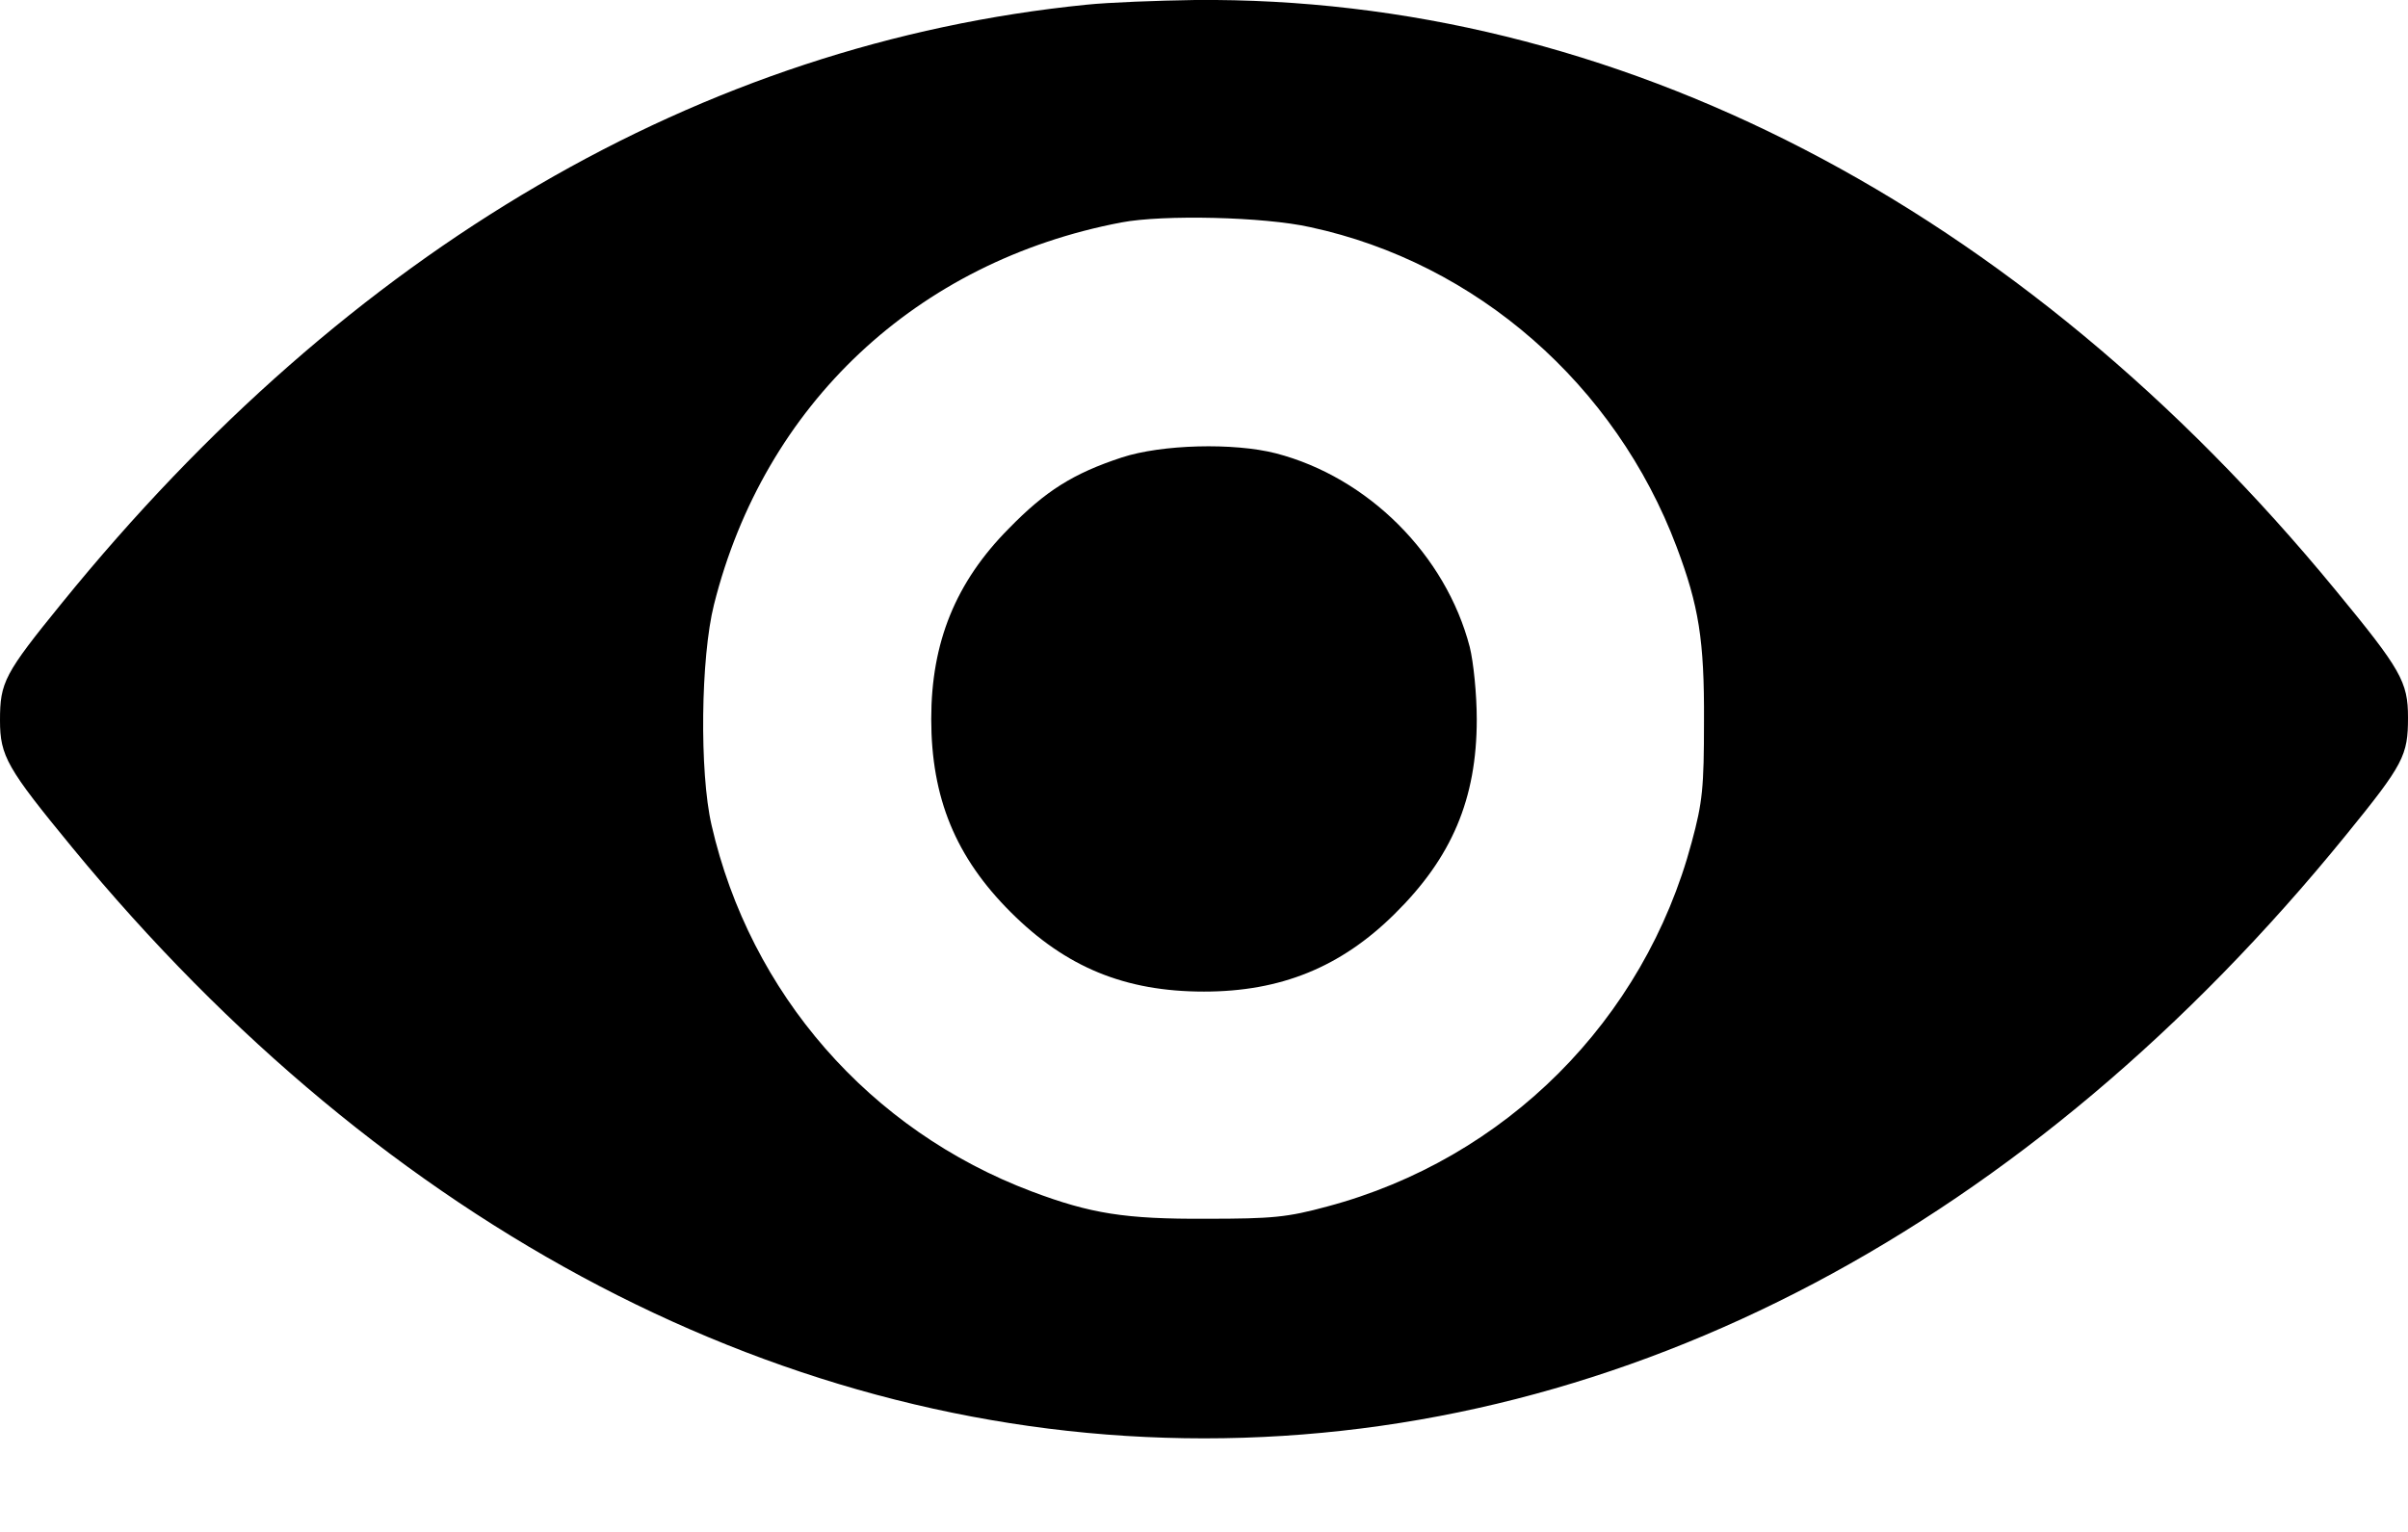
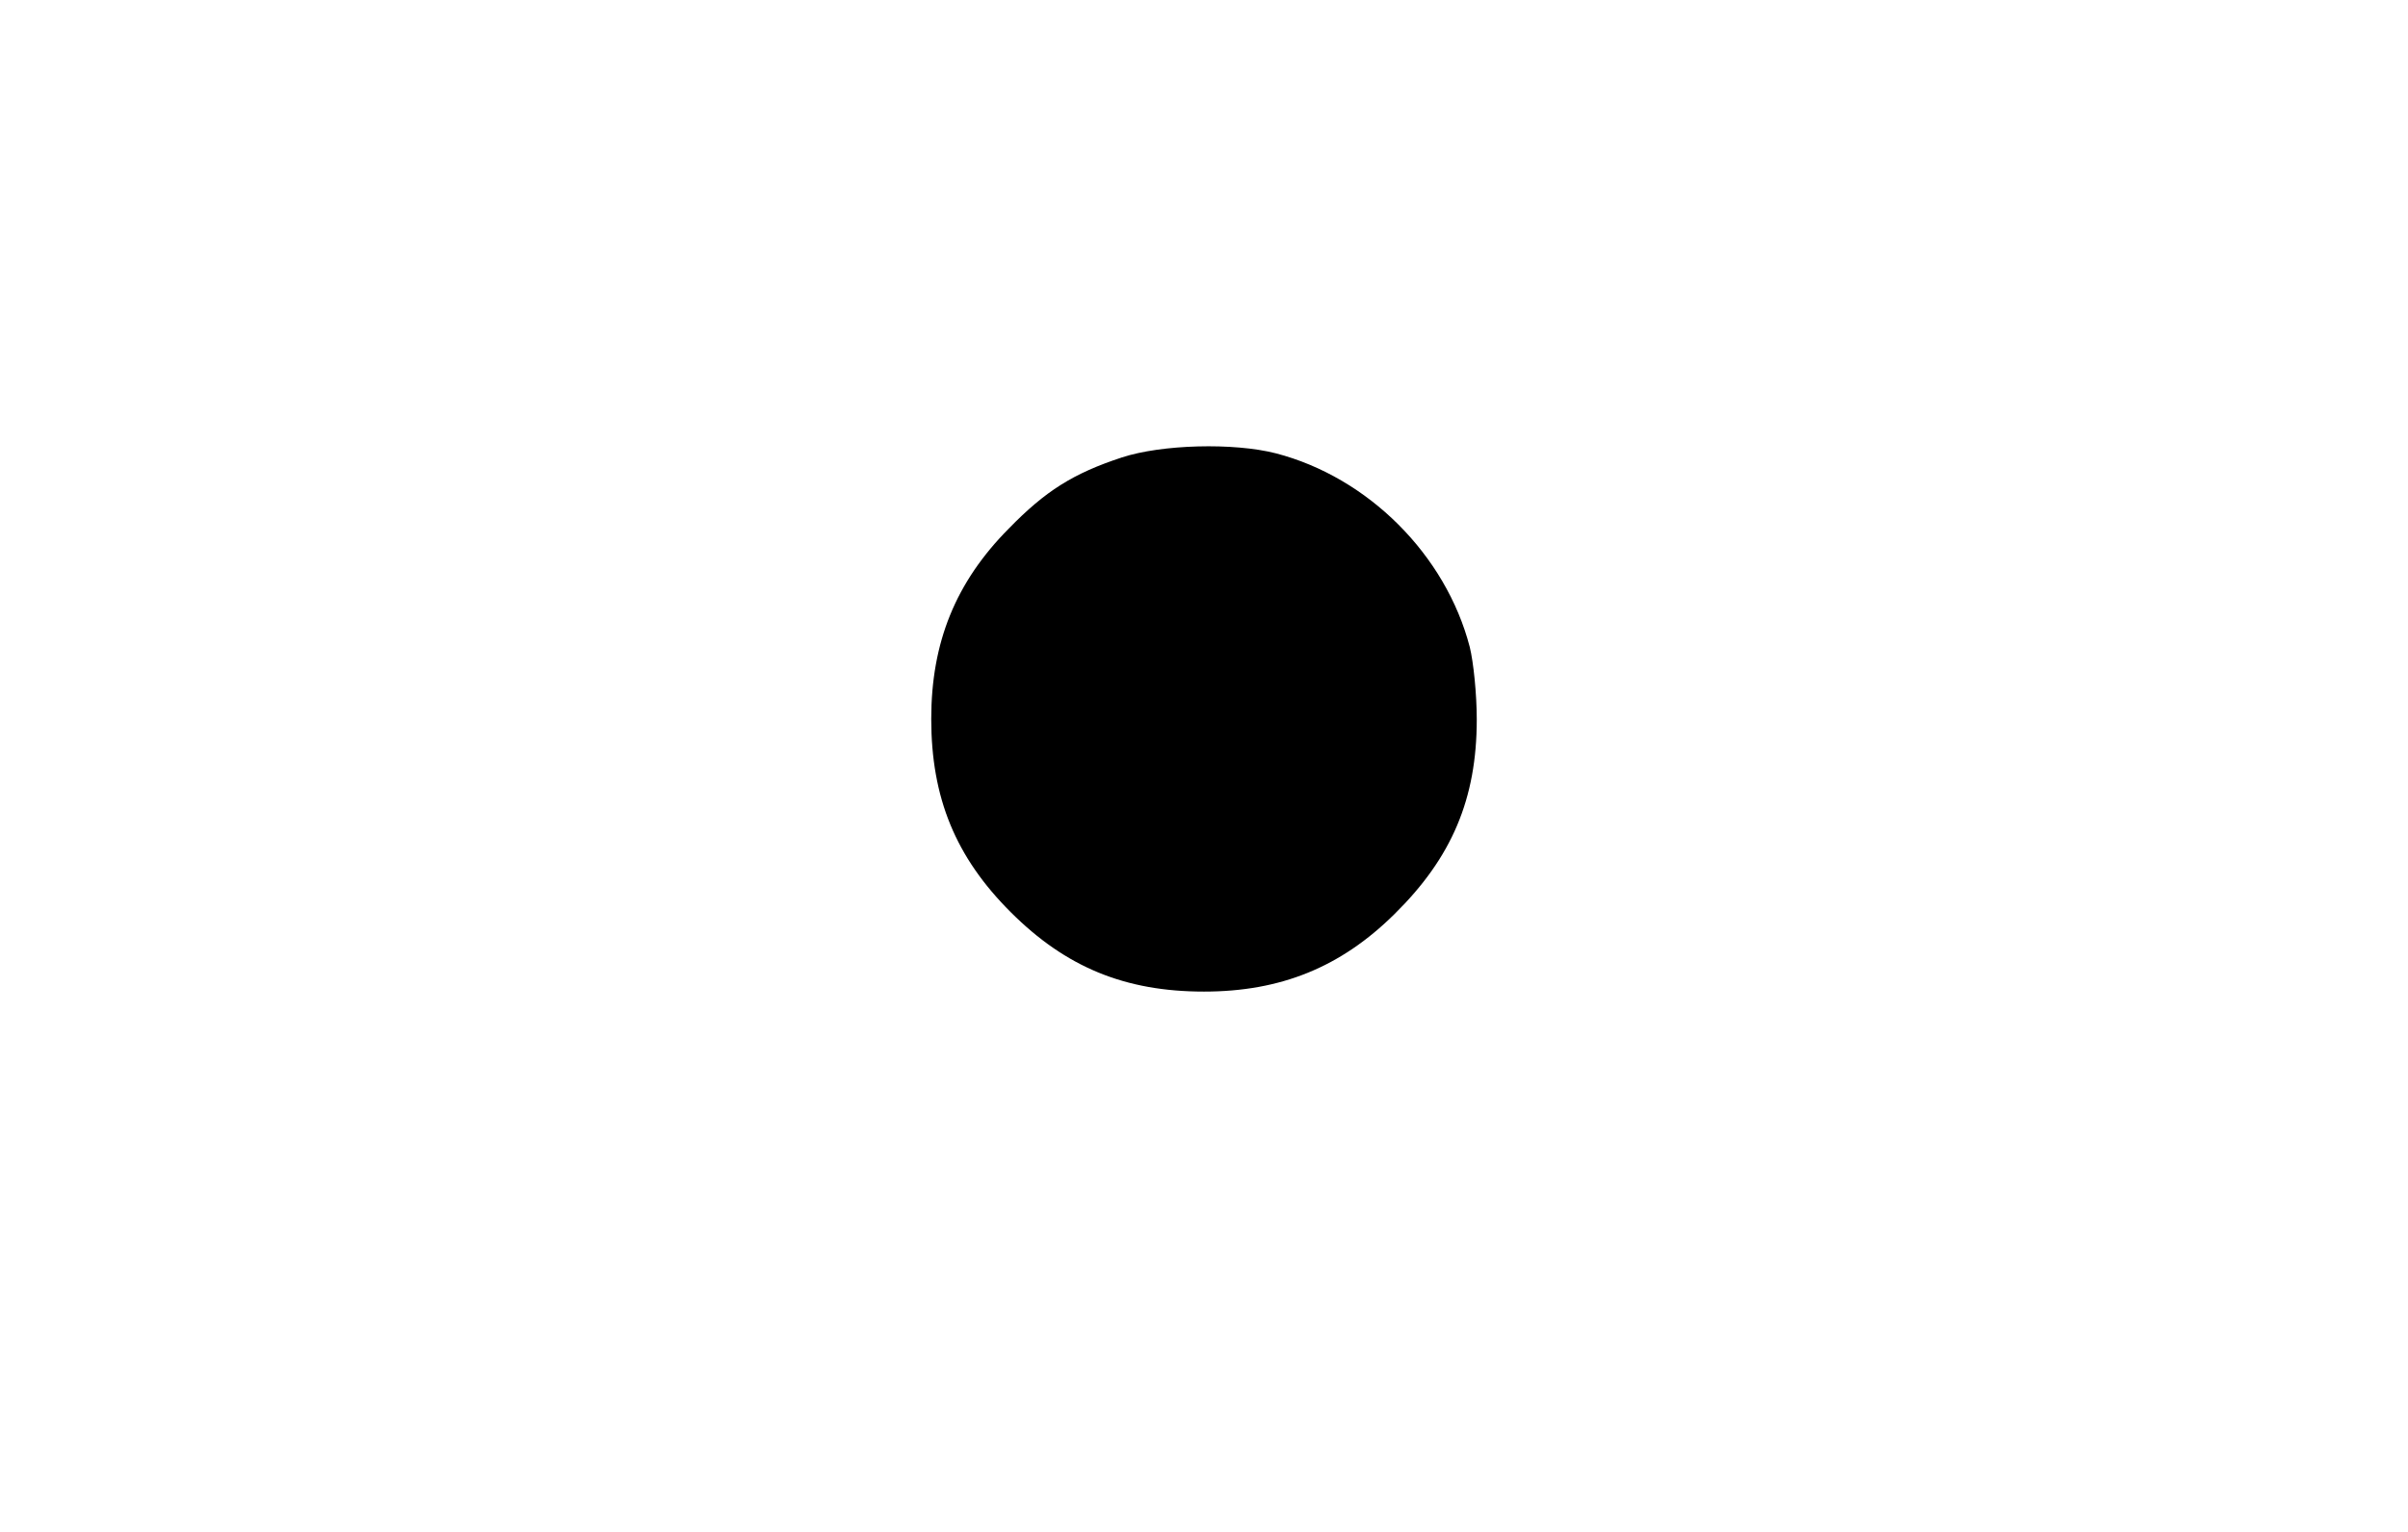
<svg xmlns="http://www.w3.org/2000/svg" width="22" height="14" viewBox="0 0 22 14" fill="none">
  <g id="Black">
-     <path id="Vector" d="M9.926 0.043C6.411 0.396 3.193 2.273 0.567 5.509C0.039 6.158 0 6.235 0 6.583C0 6.91 0.064 7.021 0.662 7.748C3.528 11.232 7.189 13.145 11 13.145C14.859 13.145 18.532 11.202 21.433 7.632C21.961 6.983 22 6.905 22 6.557C22 6.231 21.936 6.119 21.338 5.393C18.447 1.874 14.755 -0.034 10.918 0C10.575 0.005 10.128 0.022 9.926 0.043ZM11.971 2.076C13.488 2.402 14.76 3.515 15.318 4.998C15.52 5.535 15.572 5.848 15.568 6.592C15.568 7.198 15.555 7.331 15.456 7.696C15.022 9.325 13.754 10.592 12.126 11.026C11.761 11.125 11.627 11.138 11.021 11.138C10.278 11.142 9.964 11.091 9.427 10.889C7.945 10.33 6.854 9.08 6.501 7.541C6.389 7.056 6.402 6.007 6.523 5.526C6.982 3.696 8.375 2.389 10.244 2.033C10.626 1.96 11.55 1.981 11.971 2.076Z" fill="black" />
    <path id="Vector_2" d="M10.248 4.181C9.805 4.327 9.552 4.486 9.217 4.83C8.731 5.32 8.508 5.87 8.508 6.57C8.508 7.292 8.731 7.834 9.234 8.336C9.737 8.839 10.278 9.062 11 9.062C11.7 9.062 12.25 8.839 12.74 8.354C13.264 7.838 13.492 7.301 13.492 6.575C13.492 6.343 13.462 6.05 13.428 5.913C13.209 5.071 12.5 4.362 11.657 4.143C11.271 4.044 10.613 4.061 10.248 4.181Z" fill="black" />
  </g>
</svg>